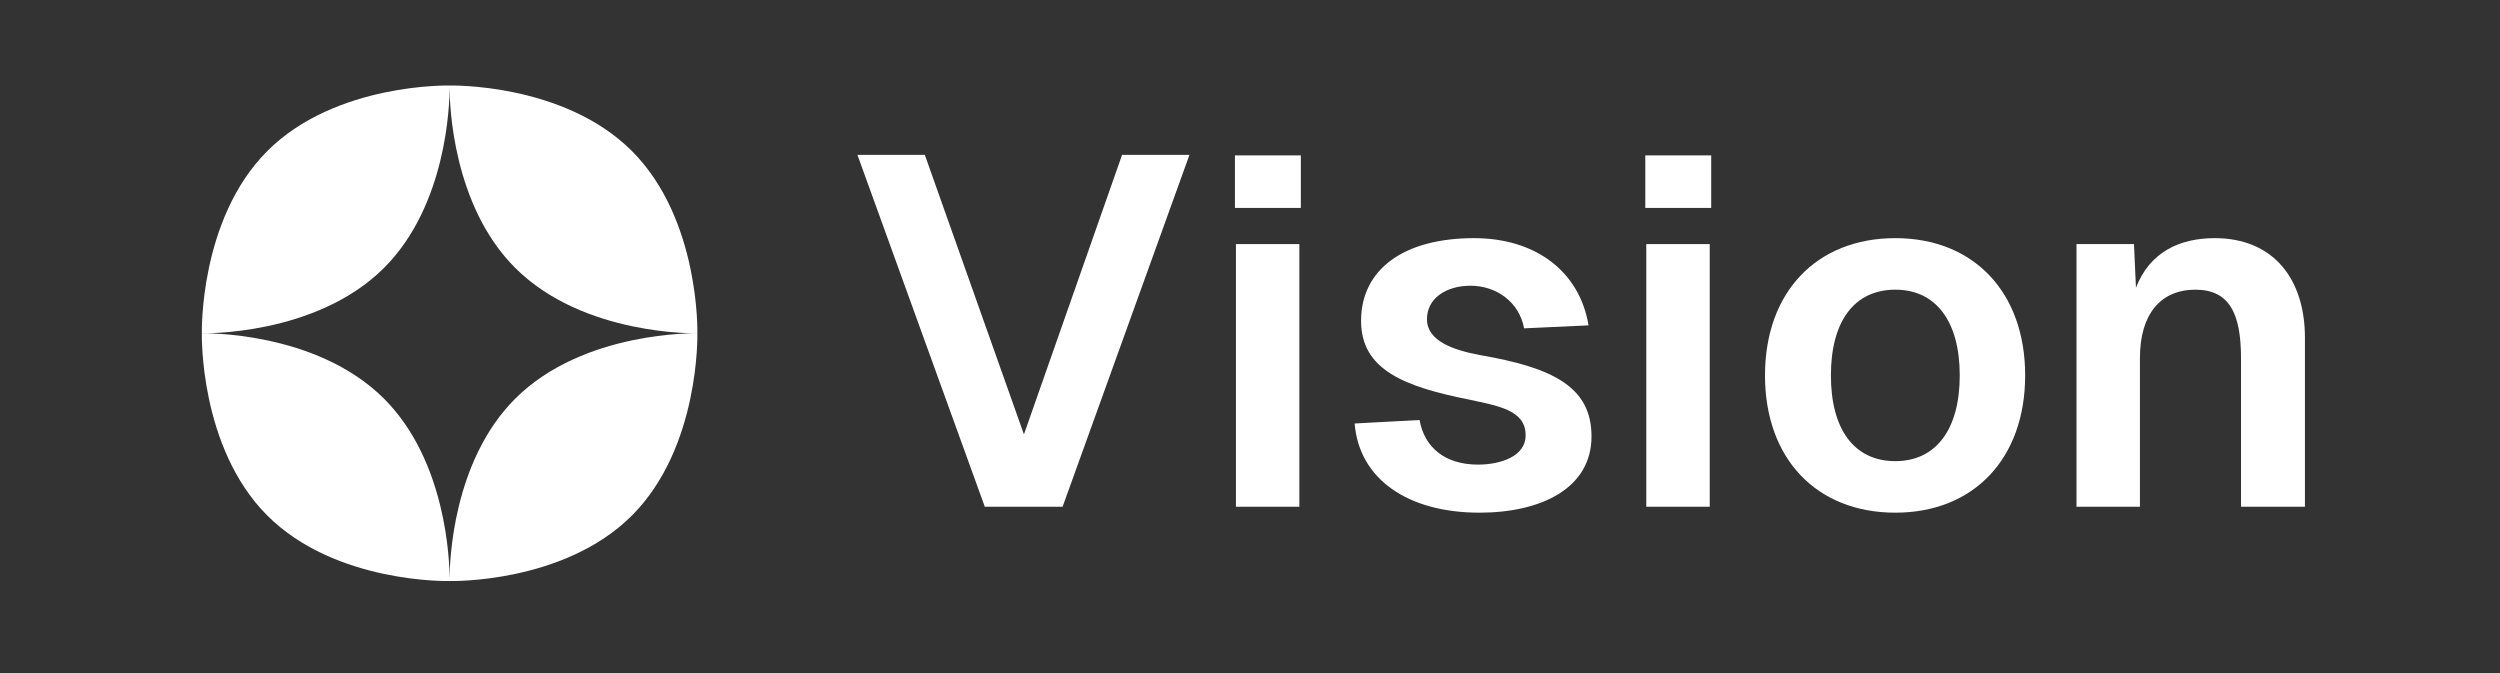
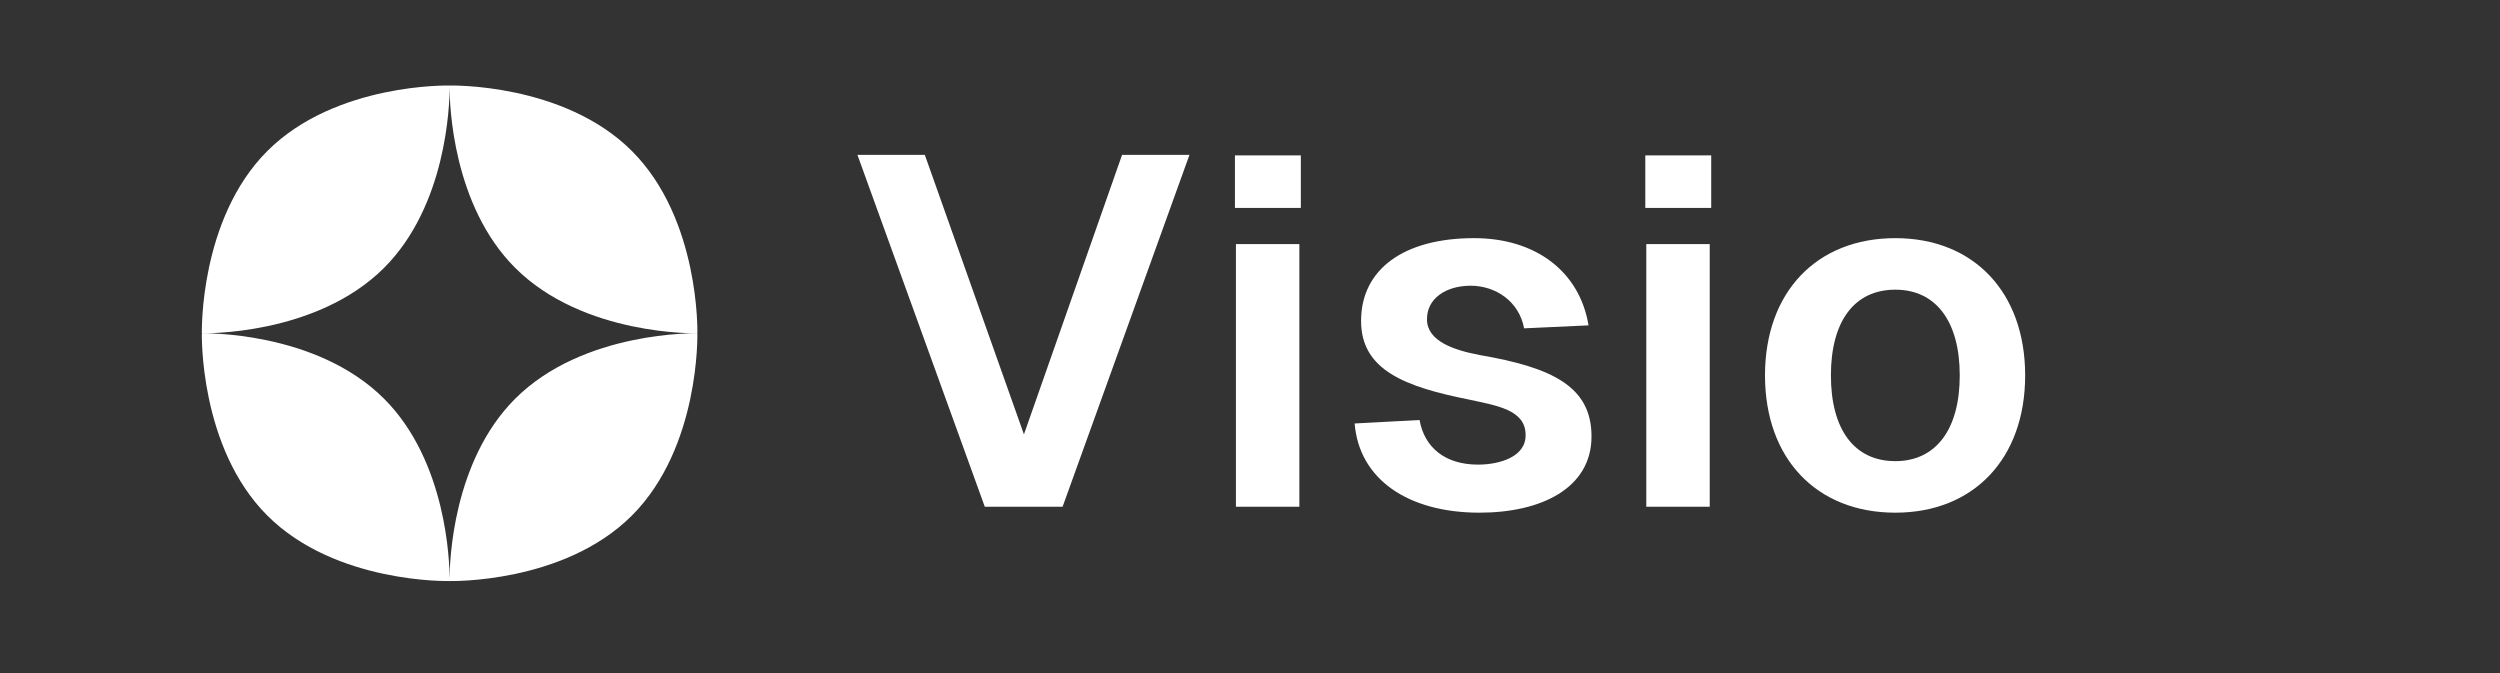
<svg xmlns="http://www.w3.org/2000/svg" version="1.1" viewBox="0 0 368.504 99.213">
  <rect x="0" y="0" width="368.504" height="99.213" fill="#333333" stroke="none" />
  <defs>
    <style>
      .cls-1 {
        fill: none;
      }

      .cls-2 {
        fill-rule: evenodd;
      }

      .cls-2, .cls-3 {
        fill: #fff;
      }

      .cls-4 {
        clip-path: url(#clippath);
      }
    </style>
    <clipPath id="clippath">
      <rect class="cls-1" x="29.752" y="12.606" width="310" height="73.043" />
    </clipPath>
  </defs>
  <g>
    <g id="Layer_1">
      <g id="Layer_1-2" data-name="Layer_1">
        <g class="cls-4">
          <g>
            <path class="cls-2" d="M102.792,49.125s.433-16.782-9.65-26.866c-10.084-10.084-26.865-9.651-26.865-9.651,0,0-.002.086-.003.251,0-.069-.001-.125-.001-.166-.001-.056-.002-.085-.002-.085,0,0-16.782-.433-26.865,9.651-10.084,10.084-9.651,26.866-9.651,26.866,0,0,16.782.433,26.865-9.651,9.217-9.217,9.648-24.029,9.653-26.508.006,2.479.437,17.291,9.654,26.508,10.084,10.084,26.865,9.651,26.865,9.651ZM39.405,75.995c-10.084-10.083-9.651-26.865-9.651-26.865,0,0,16.782-.433,26.865,9.651,9.217,9.217,9.648,24.029,9.653,26.508.006-2.479.437-17.291,9.654-26.508,10.084-10.084,26.865-9.651,26.865-9.651,0,0,.433,16.782-9.65,26.865-10.084,10.084-26.865,9.651-26.865,9.651,0,0-.002-.086-.003-.25-0.0.164-.003.25-.003.25,0,0-16.782.433-26.865-9.651Z" />
            <path class="cls-3" d="M126.388,22.832h9.934l14.608,41.196,14.463-41.196h9.934l-18.699,51.861h-11.468l-18.772-51.861Z" />
            <path class="cls-3" d="M182.178,35.98h9.349v38.713h-9.349v-38.713ZM182.032,30.648v-7.743h9.714v7.743h-9.714Z" />
            <path class="cls-3" d="M224.656,48.397c-.73-3.944-4.163-6.281-7.888-6.281-3.653,0-6.501,1.899-6.428,5.04.073,3.14,3.944,4.455,7.815,5.186,10.592,1.826,16.435,4.601,16.435,11.979,0,7.669-7.45,11.248-16.508,11.248-10.591,0-17.749-4.967-18.406-13.147l9.568-.512c.731,4.091,3.798,6.574,8.619,6.574,3.214,0,7.085-1.169,7.012-4.382,0-3.726-4.309-4.31-8.253-5.187-9.569-1.899-15.997-4.382-15.997-11.613,0-7.597,6.282-12.199,16.654-12.199,9.057,0,15.558,4.894,16.873,12.856l-9.496.438Z" />
            <path class="cls-3" d="M242.667,35.98h9.349v38.713h-9.349v-38.713ZM242.521,30.648v-7.743h9.714v7.743h-9.714Z" />
            <path class="cls-3" d="M279.375,75.569c-11.614,0-19.211-7.961-19.211-20.233,0-12.271,7.597-20.233,19.211-20.233,11.54,0,19.137,7.962,19.137,20.233,0,12.272-7.597,20.233-19.137,20.233ZM269.879,55.336c0,7.962,3.433,12.637,9.496,12.637,5.989,0,9.495-4.675,9.495-12.637,0-7.961-3.506-12.636-9.495-12.636-6.063,0-9.496,4.675-9.496,12.636Z" />
-             <path class="cls-3" d="M306.079,35.98h8.473l.292,6.428c2.046-5.259,6.428-7.305,11.614-7.305,8.619,0,13.294,5.99,13.294,14.682v24.908h-9.423v-21.913c0-6.501-1.68-10.08-6.719-10.08-5.113,0-8.181,3.579-8.181,10.08v21.913h-9.35v-38.713Z" />
          </g>
        </g>
      </g>
    </g>
  </g>
</svg>